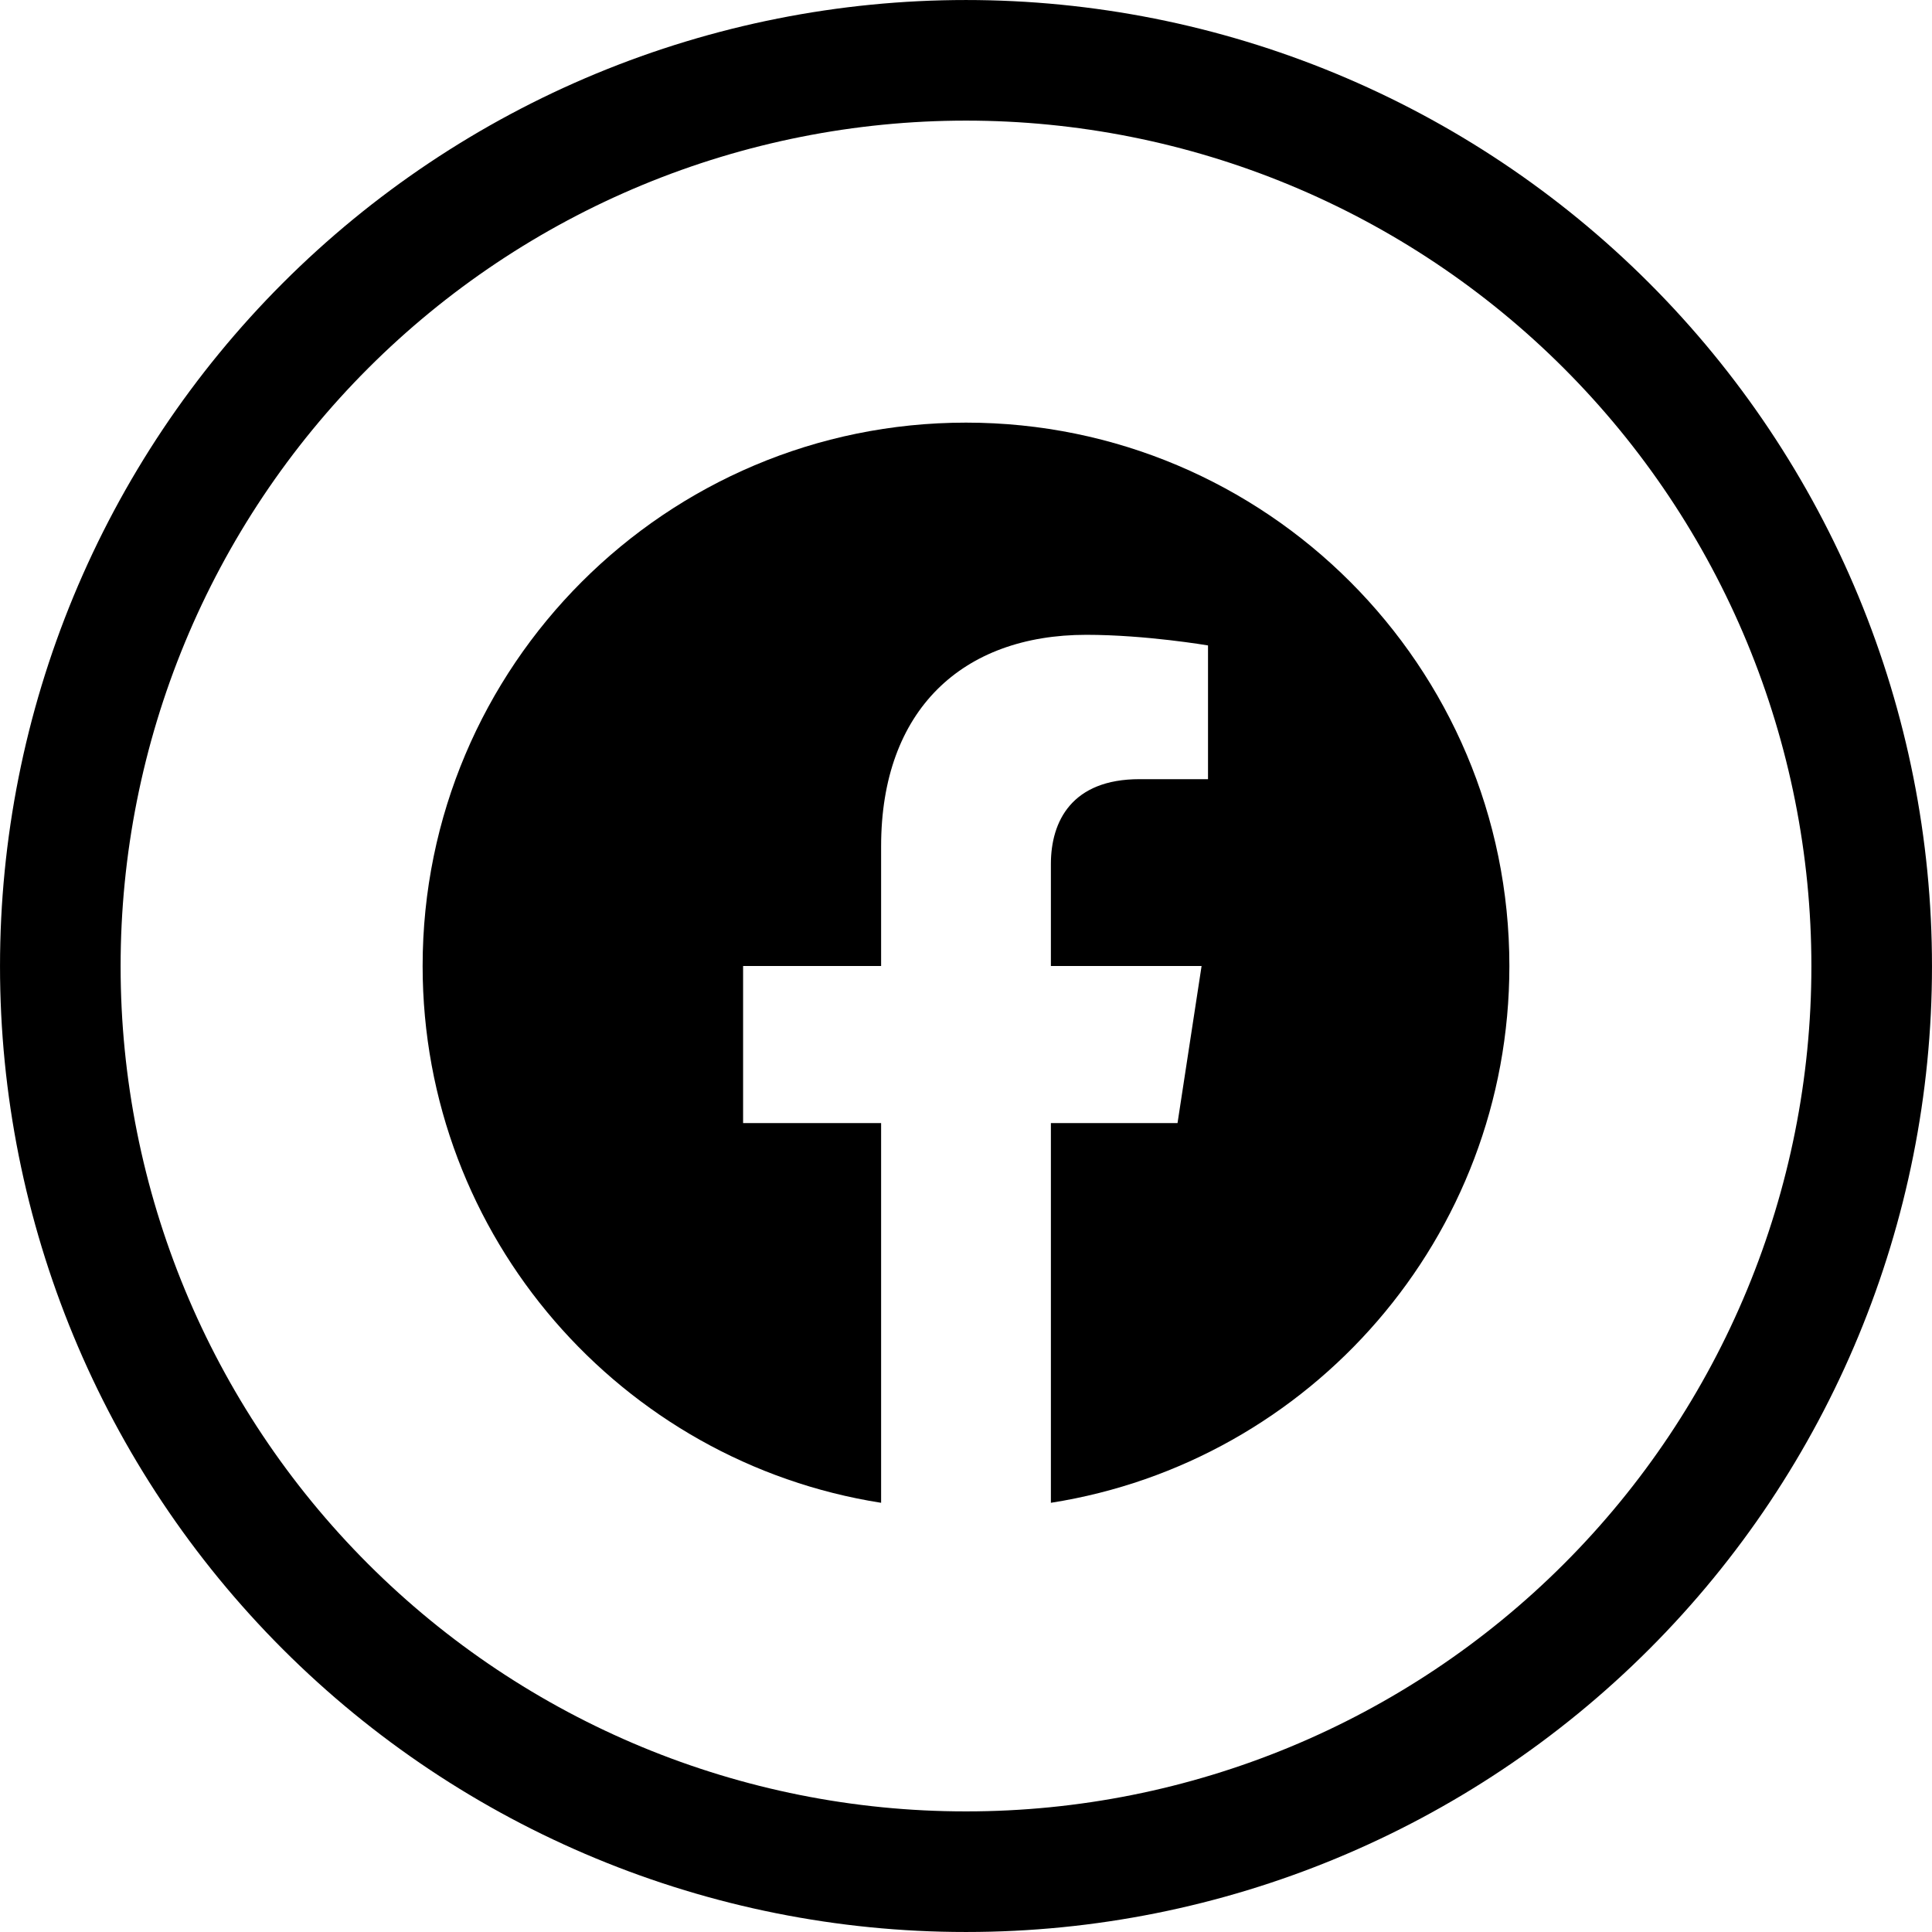
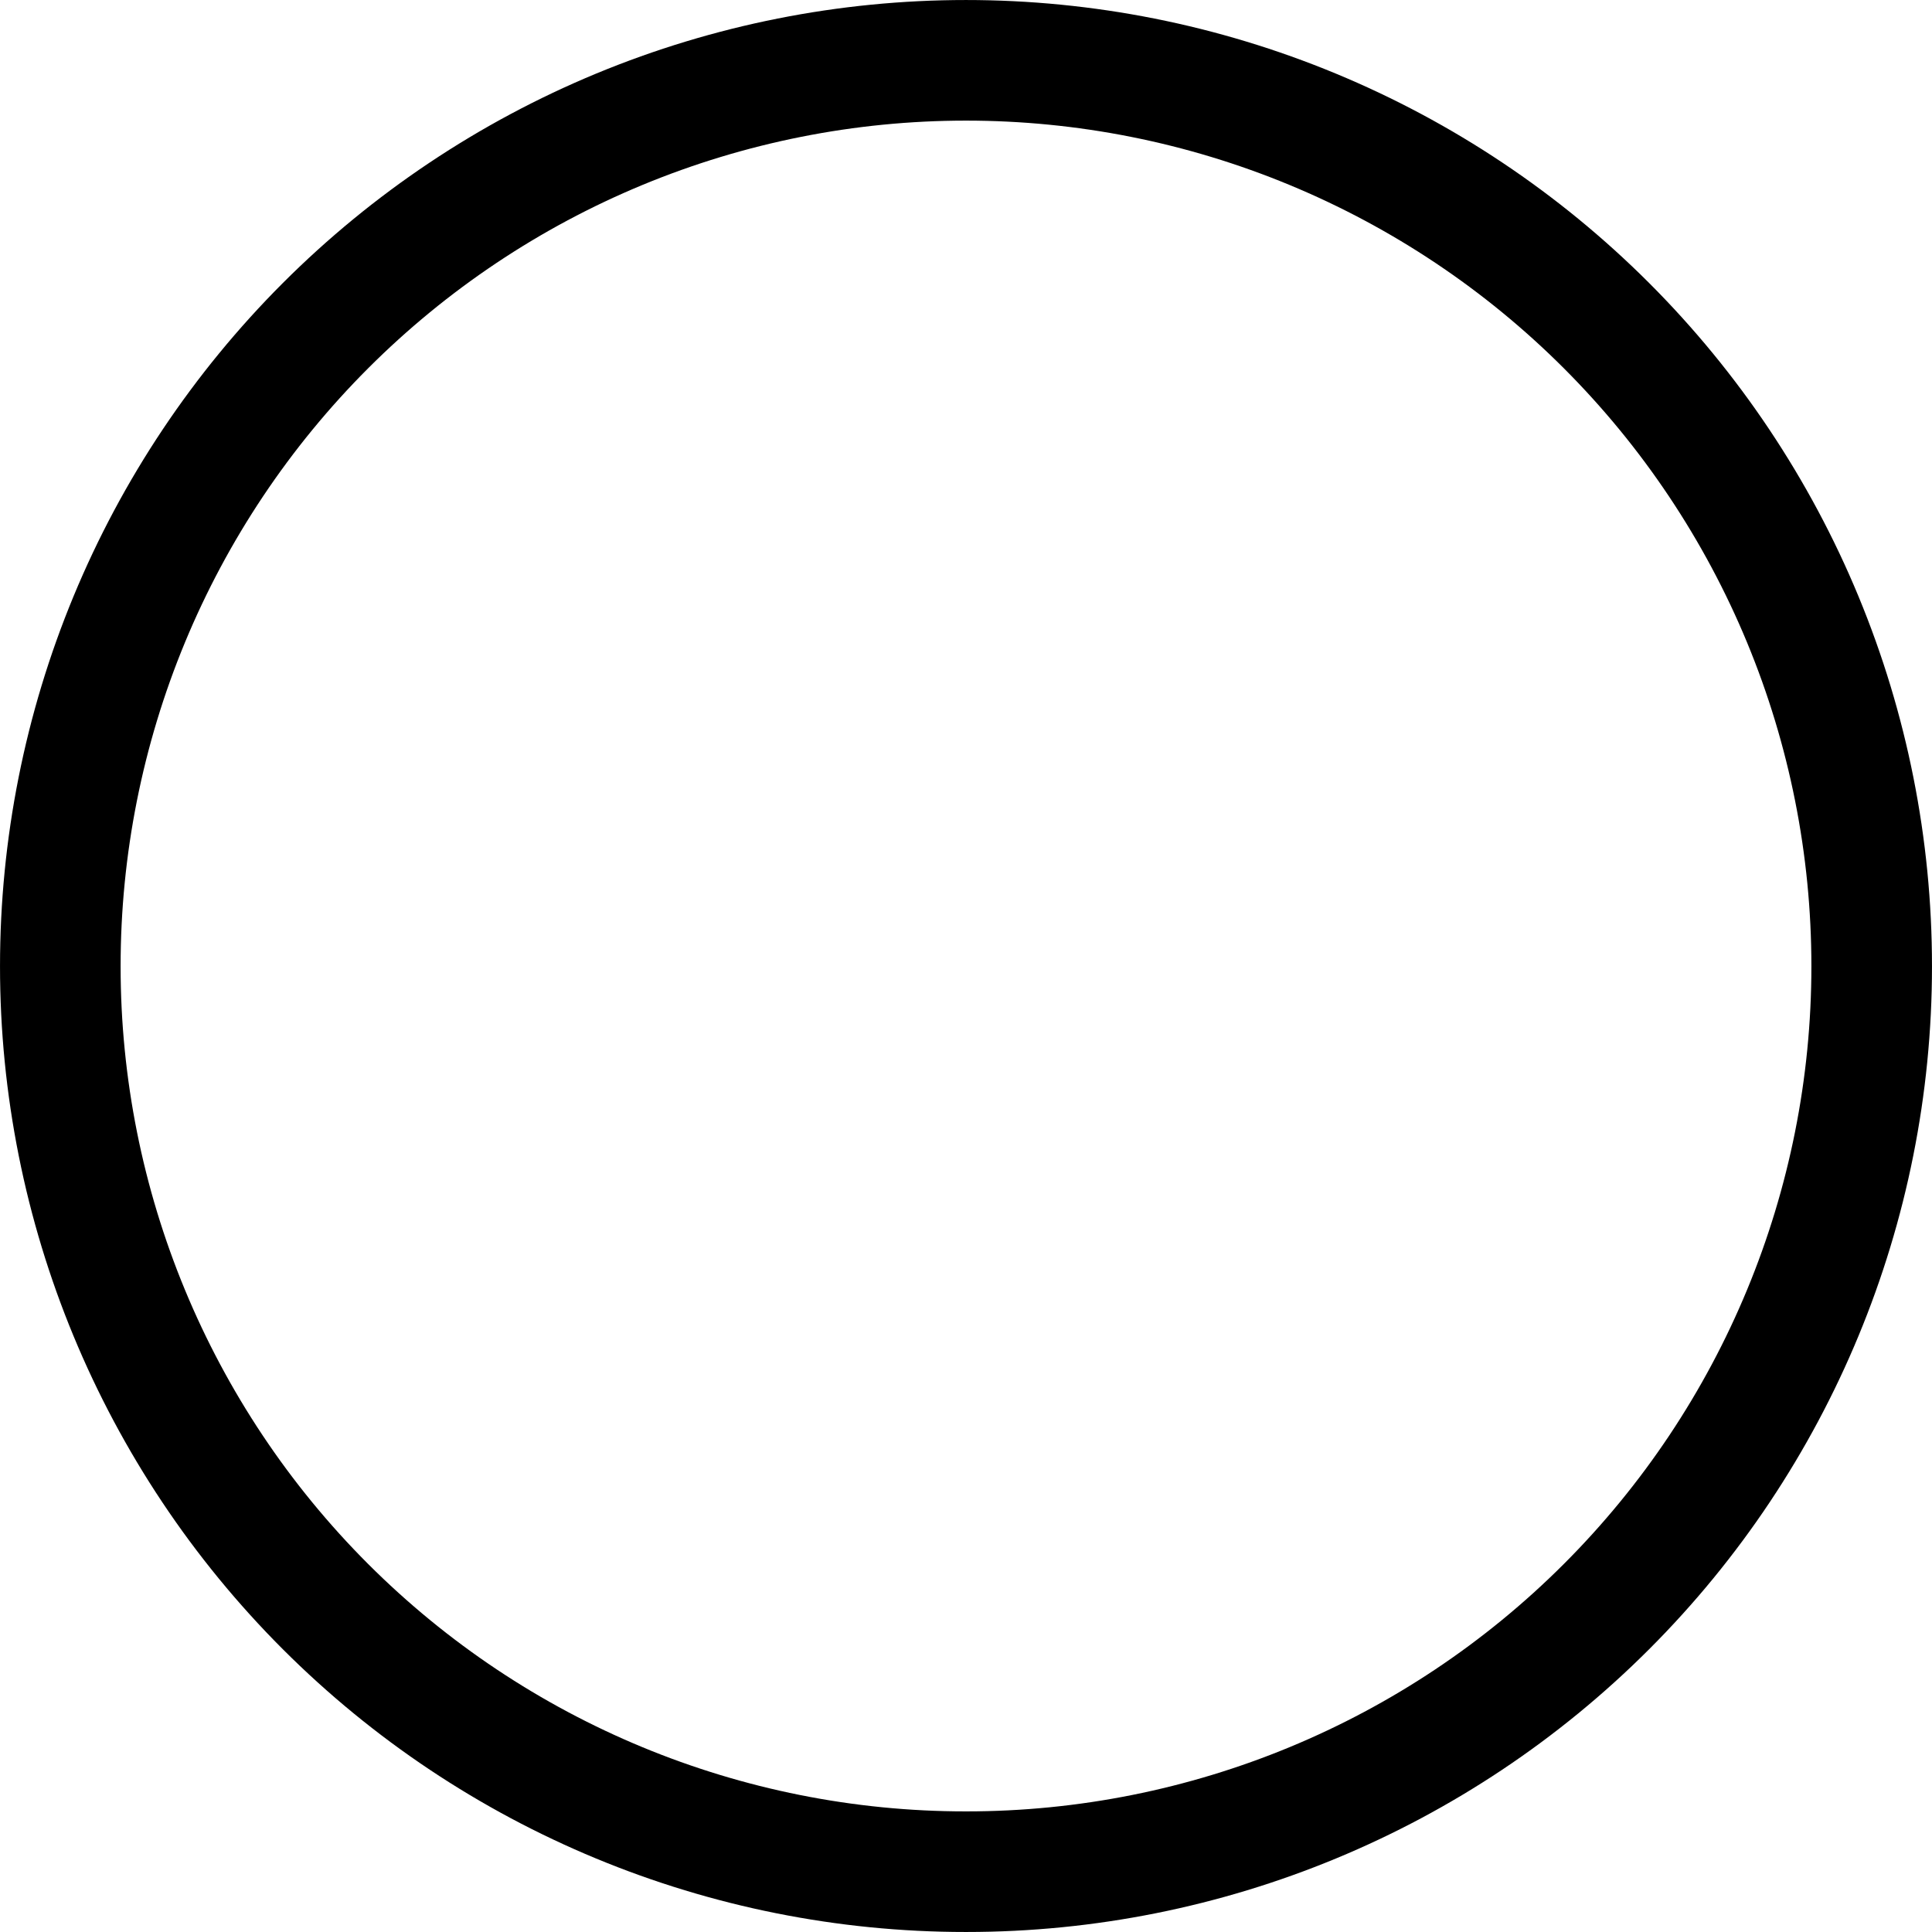
<svg xmlns="http://www.w3.org/2000/svg" width="64" height="64" viewBox="0 0 64 64" fill="none">
  <path d="M53.219 53.219C47.596 58.843 39.969 62.002 32.016 62.002H31.984C24.031 62.002 16.404 58.843 10.78 53.219C5.157 47.596 1.998 39.968 1.998 32.015V32C1.998 28.06 2.774 24.158 4.281 20.518C5.789 16.878 7.999 13.571 10.785 10.785C13.571 7.999 16.878 5.789 20.518 4.281C24.159 2.774 28.06 1.998 32 1.998C35.94 1.998 39.841 2.773 43.481 4.281C47.121 5.789 50.429 7.999 53.215 10.785C56.001 13.571 58.211 16.878 59.719 20.518C61.226 24.158 62.002 28.06 62.002 32V32.015C62.002 39.968 58.843 47.596 53.219 53.219Z" stroke="black" stroke-width="3.995" />
-   <path fill-rule="evenodd" clip-rule="evenodd" d="M50 32C50 22.06 41.94 14 32 14C22.06 14 14 22.06 14 32C14 40.983 20.581 48.431 29.188 49.782V37.204H24.616V32H29.188V28.033C29.188 23.523 31.876 21.029 35.987 21.029C37.956 21.029 40.017 21.381 40.017 21.381V25.811H37.746C35.511 25.811 34.812 27.198 34.812 28.623V32H39.804L39.007 37.204H34.812V49.782C43.418 48.433 50 40.986 50 32L50 32Z" fill="black" />
</svg>